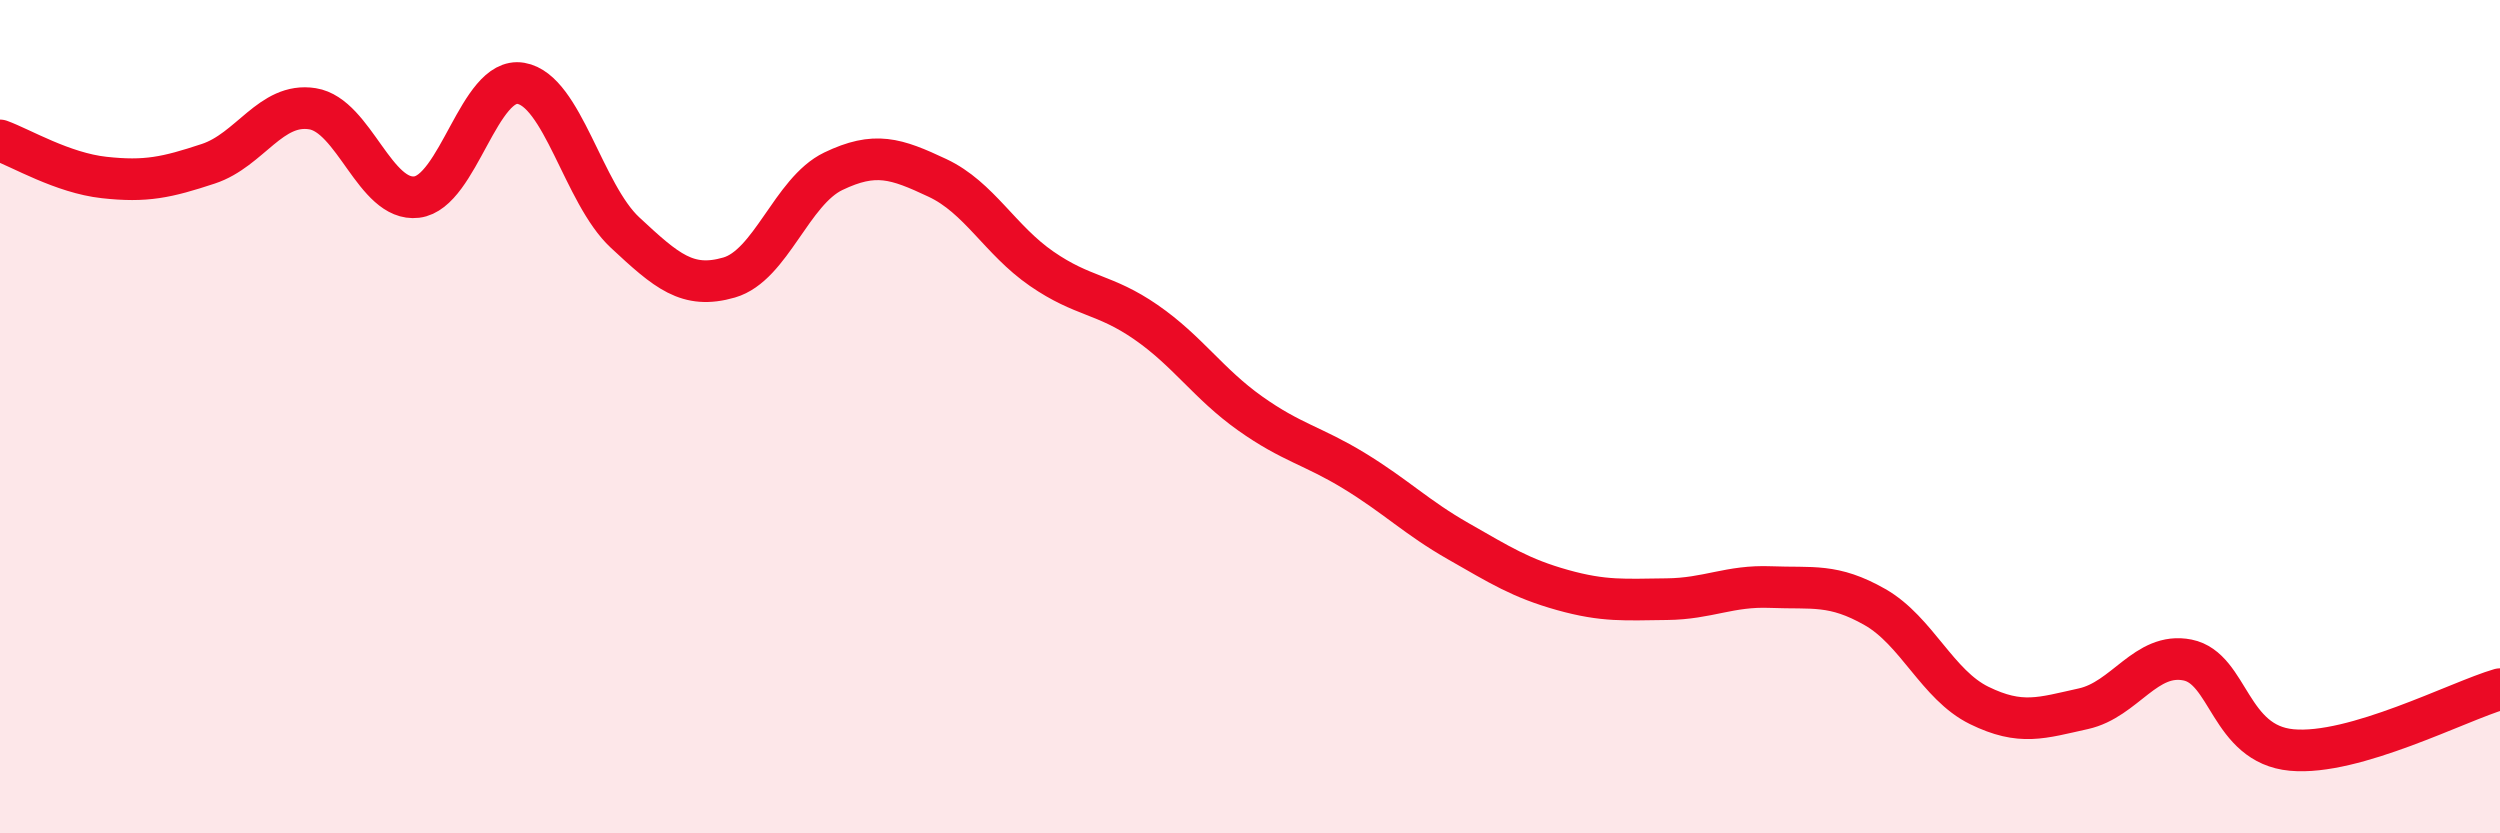
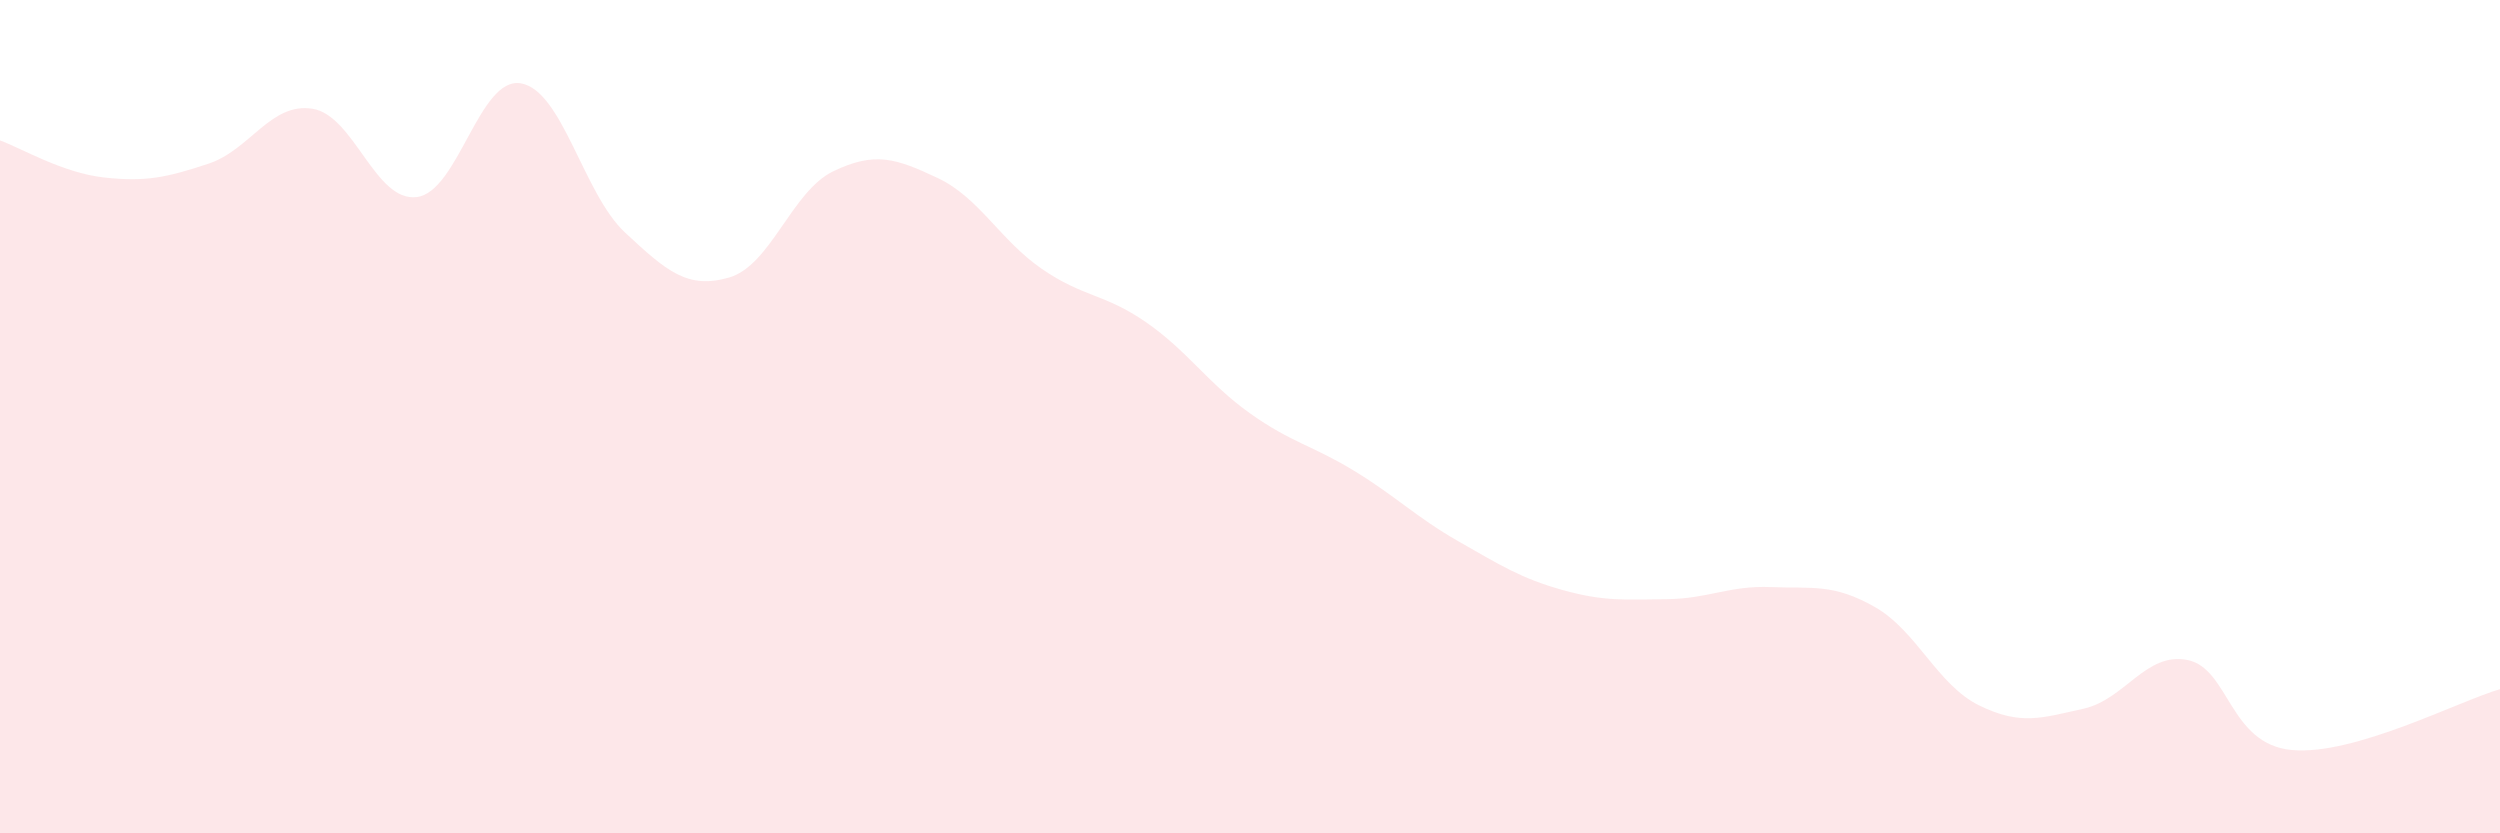
<svg xmlns="http://www.w3.org/2000/svg" width="60" height="20" viewBox="0 0 60 20">
  <path d="M 0,3.37 C 0.5,3.55 1.5,4.15 2.5,4.26 C 3.5,4.37 4,4.26 5,3.93 C 6,3.6 6.5,2.45 7.5,2.61 C 8.5,2.77 9,4.85 10,4.73 C 11,4.61 11.5,1.83 12.5,2 C 13.5,2.17 14,4.65 15,5.58 C 16,6.51 16.5,6.95 17.5,6.66 C 18.5,6.37 19,4.59 20,4.11 C 21,3.63 21.5,3.8 22.5,4.27 C 23.5,4.74 24,5.76 25,6.45 C 26,7.14 26.5,7.04 27.5,7.73 C 28.5,8.42 29,9.21 30,9.92 C 31,10.63 31.5,10.69 32.5,11.3 C 33.5,11.91 34,12.42 35,12.99 C 36,13.56 36.5,13.88 37.5,14.16 C 38.5,14.44 39,14.39 40,14.38 C 41,14.37 41.5,14.05 42.5,14.09 C 43.5,14.13 44,14 45,14.57 C 46,15.14 46.5,16.44 47.5,16.93 C 48.5,17.42 49,17.23 50,17.01 C 51,16.79 51.5,15.64 52.5,15.84 C 53.5,16.04 53.5,17.86 55,18 C 56.5,18.14 59,16.83 60,16.54L60 20L0 20Z" fill="#EB0A25" opacity="0.1" stroke-linecap="round" stroke-linejoin="round" />
-   <path d="M 0,3.37 C 0.5,3.55 1.5,4.15 2.5,4.26 C 3.5,4.37 4,4.26 5,3.93 C 6,3.6 6.5,2.45 7.5,2.61 C 8.5,2.77 9,4.85 10,4.73 C 11,4.61 11.5,1.83 12.5,2 C 13.5,2.17 14,4.65 15,5.58 C 16,6.51 16.5,6.95 17.5,6.66 C 18.5,6.37 19,4.59 20,4.11 C 21,3.63 21.5,3.8 22.5,4.27 C 23.5,4.74 24,5.76 25,6.45 C 26,7.14 26.5,7.04 27.5,7.73 C 28.5,8.42 29,9.21 30,9.92 C 31,10.63 31.5,10.69 32.5,11.3 C 33.5,11.91 34,12.42 35,12.99 C 36,13.56 36.5,13.88 37.5,14.16 C 38.5,14.44 39,14.39 40,14.38 C 41,14.37 41.5,14.05 42.5,14.09 C 43.5,14.13 44,14 45,14.57 C 46,15.14 46.5,16.44 47.5,16.93 C 48.5,17.42 49,17.23 50,17.01 C 51,16.79 51.5,15.64 52.5,15.84 C 53.5,16.04 53.5,17.86 55,18 C 56.5,18.14 59,16.83 60,16.54" stroke="#EB0A25" stroke-width="1" fill="none" stroke-linecap="round" stroke-linejoin="round" />
</svg>